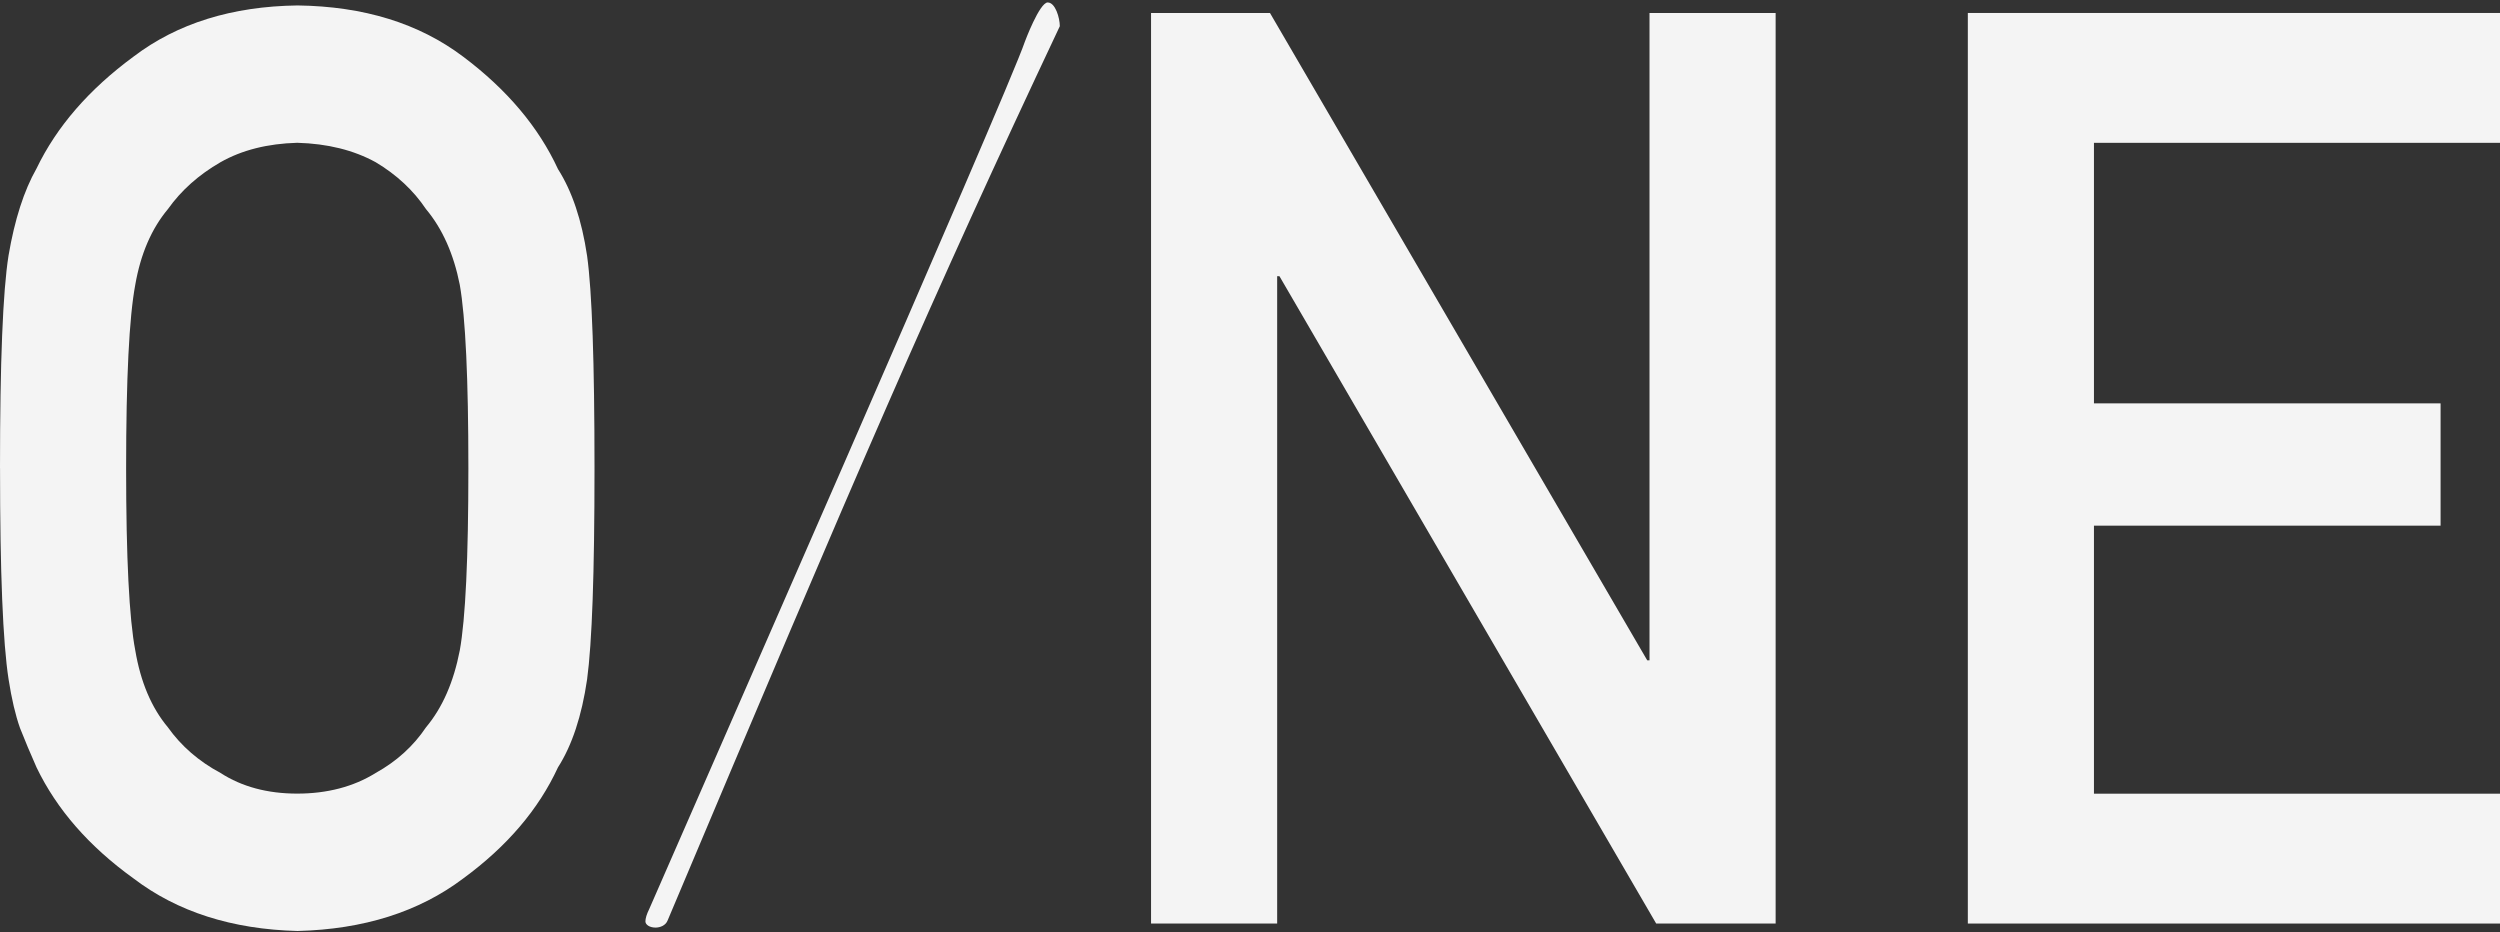
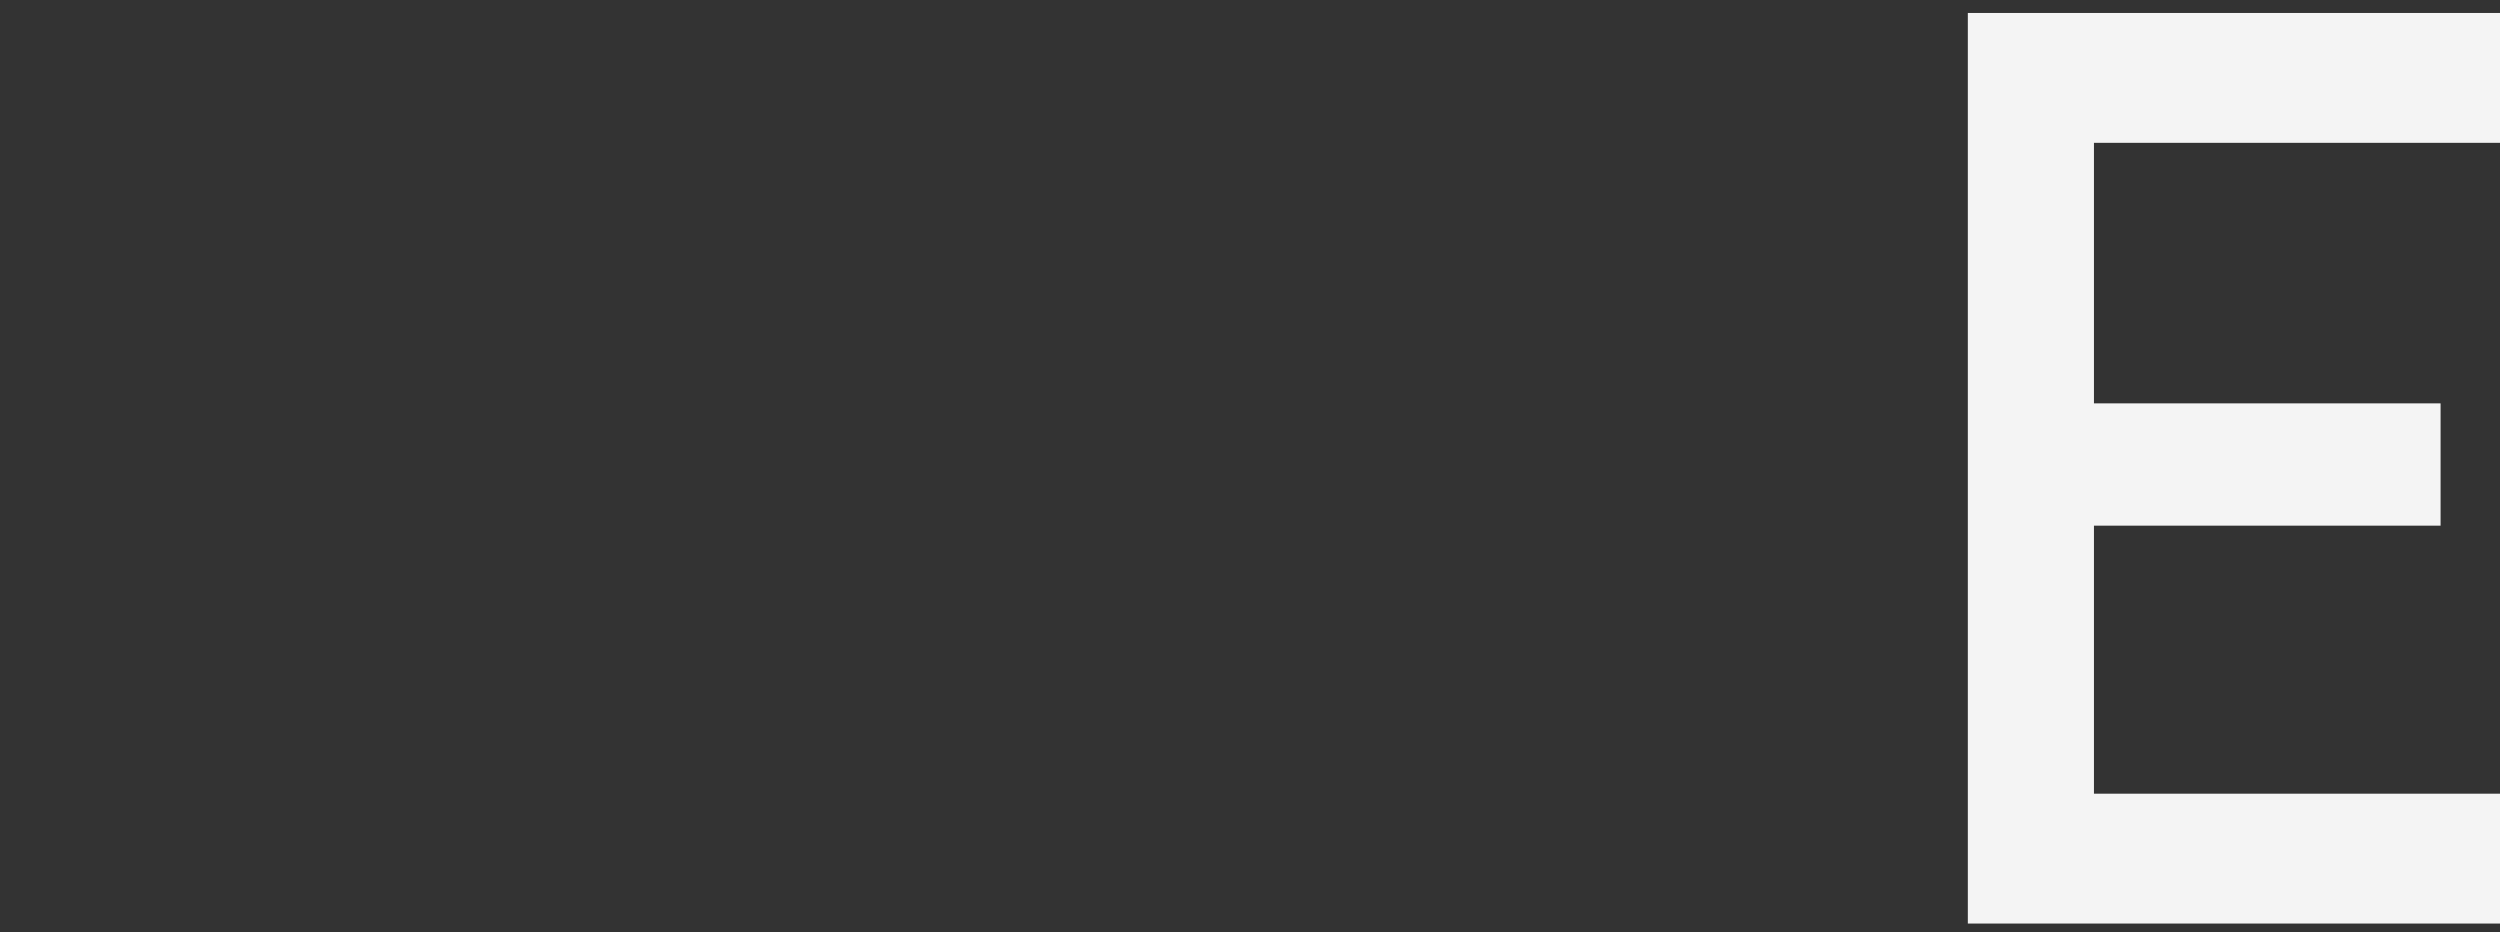
<svg xmlns="http://www.w3.org/2000/svg" width="1019" height="380" viewBox="0 0 1019 380" fill="none">
  <rect x="0" y="0" width="1019" height="380" fill="#333333" stroke="none" />
  <g clip-path="url(#clip0_343_4349)">
-     <path d="M0 190.853C0 147.657 1.156 118.747 3.483 104.139C5.971 89.514 9.774 77.682 14.894 68.675C23.112 51.597 36.305 36.391 54.473 23.042C72.32 9.499 94.581 2.574 121.288 2.219C148.3 2.574 170.786 9.515 188.793 23.106C206.641 36.504 219.529 51.791 227.441 68.933C233.171 77.924 237.135 89.708 239.302 104.3C241.324 118.909 242.319 147.754 242.319 190.853C242.319 233.952 241.308 261.958 239.302 276.906C237.119 291.837 233.171 303.798 227.425 312.789C219.513 329.932 206.625 345.025 188.777 358.084C170.77 371.659 148.268 378.794 121.272 379.472C94.581 378.778 72.304 371.659 54.473 358.084C36.305 345.025 23.128 329.916 14.894 312.789C12.406 307.188 10.159 301.829 8.153 296.744C6.292 291.482 4.735 284.864 3.499 276.89C1.172 261.942 0.016 233.274 0.016 190.837L0 190.853ZM51.407 190.853C51.407 227.415 52.659 252.16 55.131 265.074C57.314 278.004 61.743 288.464 68.436 296.454C73.877 304.105 81.035 310.32 89.895 315.065C98.61 320.683 109.026 323.475 121.16 323.475C133.293 323.475 144.095 320.683 153.115 315.065C161.669 310.32 168.507 304.105 173.642 296.454C180.335 288.464 184.909 278.004 187.413 265.074C189.74 252.16 190.912 227.415 190.912 190.853C190.912 154.292 189.74 129.385 187.413 116.116C184.925 103.525 180.335 93.243 173.642 85.237C168.507 77.585 161.669 71.209 153.115 66.109C144.095 61.169 133.438 58.538 121.16 58.199C109.026 58.538 98.61 61.169 89.895 66.109C81.035 71.209 73.877 77.585 68.436 85.237C61.743 93.243 57.314 103.525 55.131 116.1C52.643 129.369 51.407 154.276 51.407 190.837V190.853Z" fill="#F4F4F4" />
-     <path d="M427.052 1.008C430.166 1.008 431.98 7.32 431.98 10.677C379.657 121.653 349.596 191.435 272.14 375.13C271.353 377.244 269.026 378.084 267.213 378.084C264.629 378.084 263.072 376.809 263.072 375.566C263.072 374.323 263.585 372.612 264.629 370.513C276.81 342.345 410.489 38.425 417.743 16.973C417.743 16.973 423.698 0.992 427.068 0.992L427.052 1.008Z" fill="#F4F4F4" />
-     <path d="M469.167 5.286H517.637L671.41 269.142H672.341V5.286H723.748V376.421H675.053L521.505 112.582H520.574V376.421H469.167V5.286Z" fill="#F4F4F4" />
    <path d="M802.087 5.286H1019V58.215H853.494V164.413H994.78V214.259H853.494V323.508H1019V376.437H802.087V5.286Z" fill="#F4F4F4" />
  </g>
  <defs>
    <clipPath id="clip0_343_4349">
      <rect width="1019" height="378.48" fill="white" transform="translate(0 0.992)" />
    </clipPath>
  </defs>
</svg>